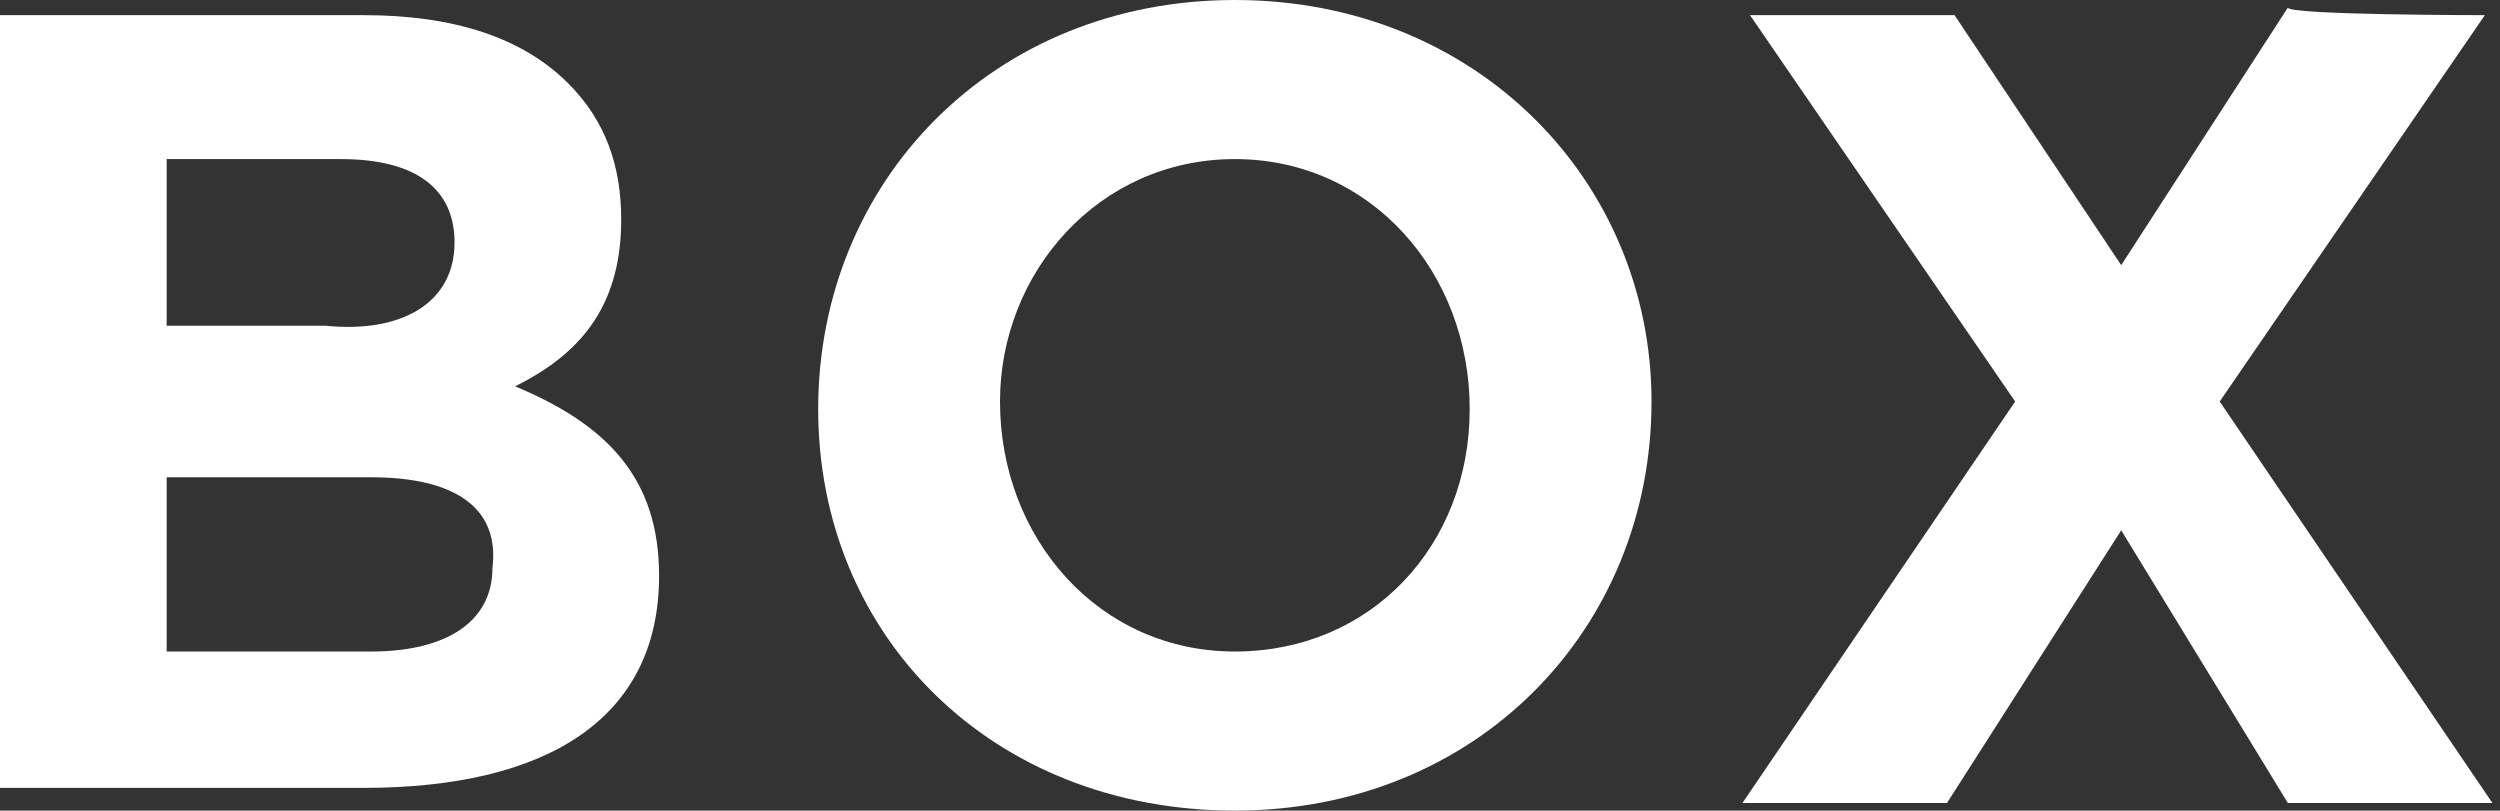
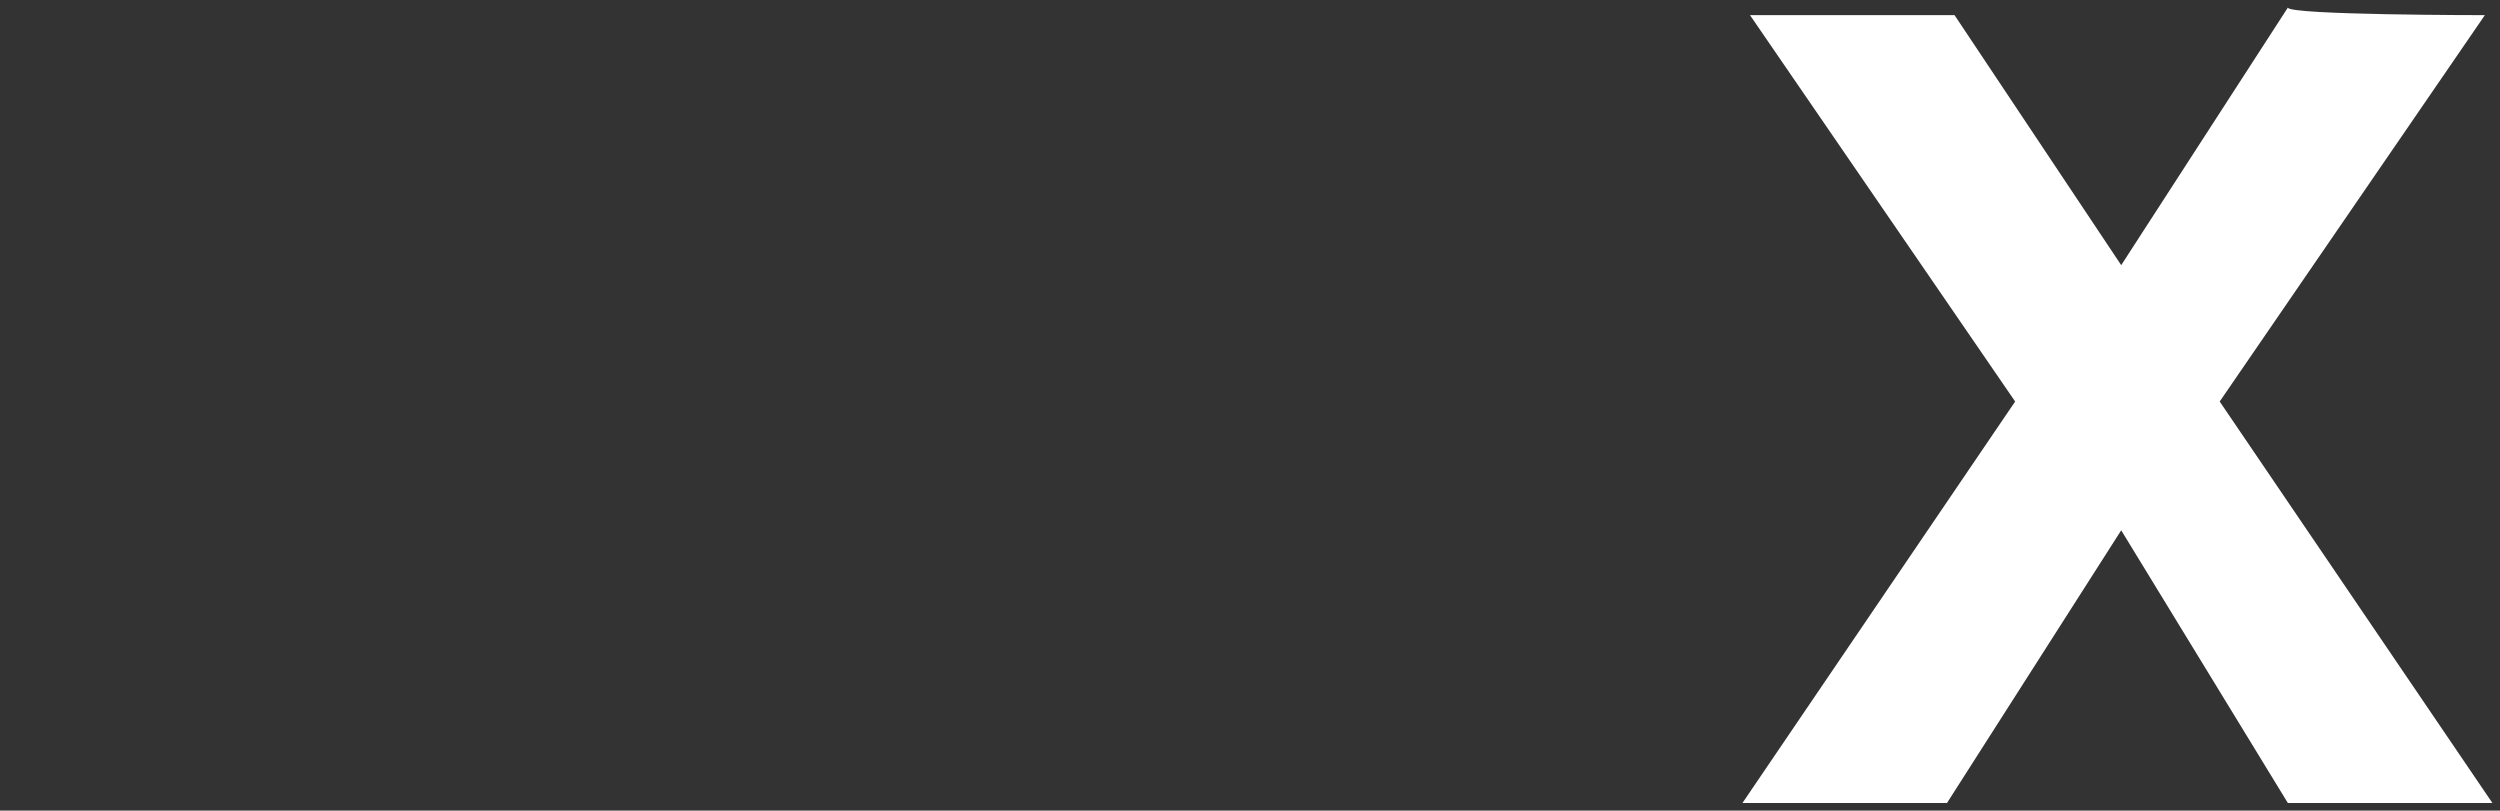
<svg xmlns="http://www.w3.org/2000/svg" version="1.1" id="_レイヤー_2" x="0px" y="0px" viewBox="0 0 33 10.7" style="enable-background:new 0 0 33 10.7;" xml:space="preserve">
  <rect x="0" y="0" width="33" height="10.7" fill="#333333" stroke="none" />
  <style type="text/css">
	.st0{fill:#FFFFFF;}
</style>
  <g id="_デザイン">
    <g>
-       <path class="st0" d="M0,0.2h4.8c1.2,0,2.1,0.3,2.7,0.9C8,1.6,8.2,2.2,8.2,2.9v0c0,1.2-0.6,1.8-1.4,2.2c1.2,0.5,1.9,1.2,1.9,2.5v0    c0,1.9-1.5,2.8-3.9,2.8H0V0.2z M6,3.2c0-0.7-0.5-1.1-1.5-1.1H2.2v2.2h2.1C5.3,4.4,6,4,6,3.2C6,3.3,6,3.2,6,3.2z M4.9,6.3H2.2v2.3    h2.7c1,0,1.6-0.4,1.6-1.1v0C6.6,6.7,6,6.3,4.9,6.3z" />
-       <path class="st0" d="M10.8,5.4L10.8,5.4c0-3,2.3-5.4,5.5-5.4s5.5,2.4,5.5,5.3v0c0,3-2.3,5.4-5.5,5.4S10.8,8.4,10.8,5.4z M19.4,5.4    L19.4,5.4c0-1.8-1.3-3.3-3.1-3.3c-1.8,0-3.1,1.5-3.1,3.2v0c0,1.8,1.3,3.3,3.1,3.3S19.4,7.2,19.4,5.4z" />
      <path class="st0" d="M32.8,0.2l-3.5,5.1l3.6,5.3h-2.7L28,7l-2.3,3.6H23l3.6-5.3l-3.5-5.1h2.7L28,3.5l2.2-3.4    C30.2,0.2,32.8,0.2,32.8,0.2z" />
    </g>
  </g>
</svg>